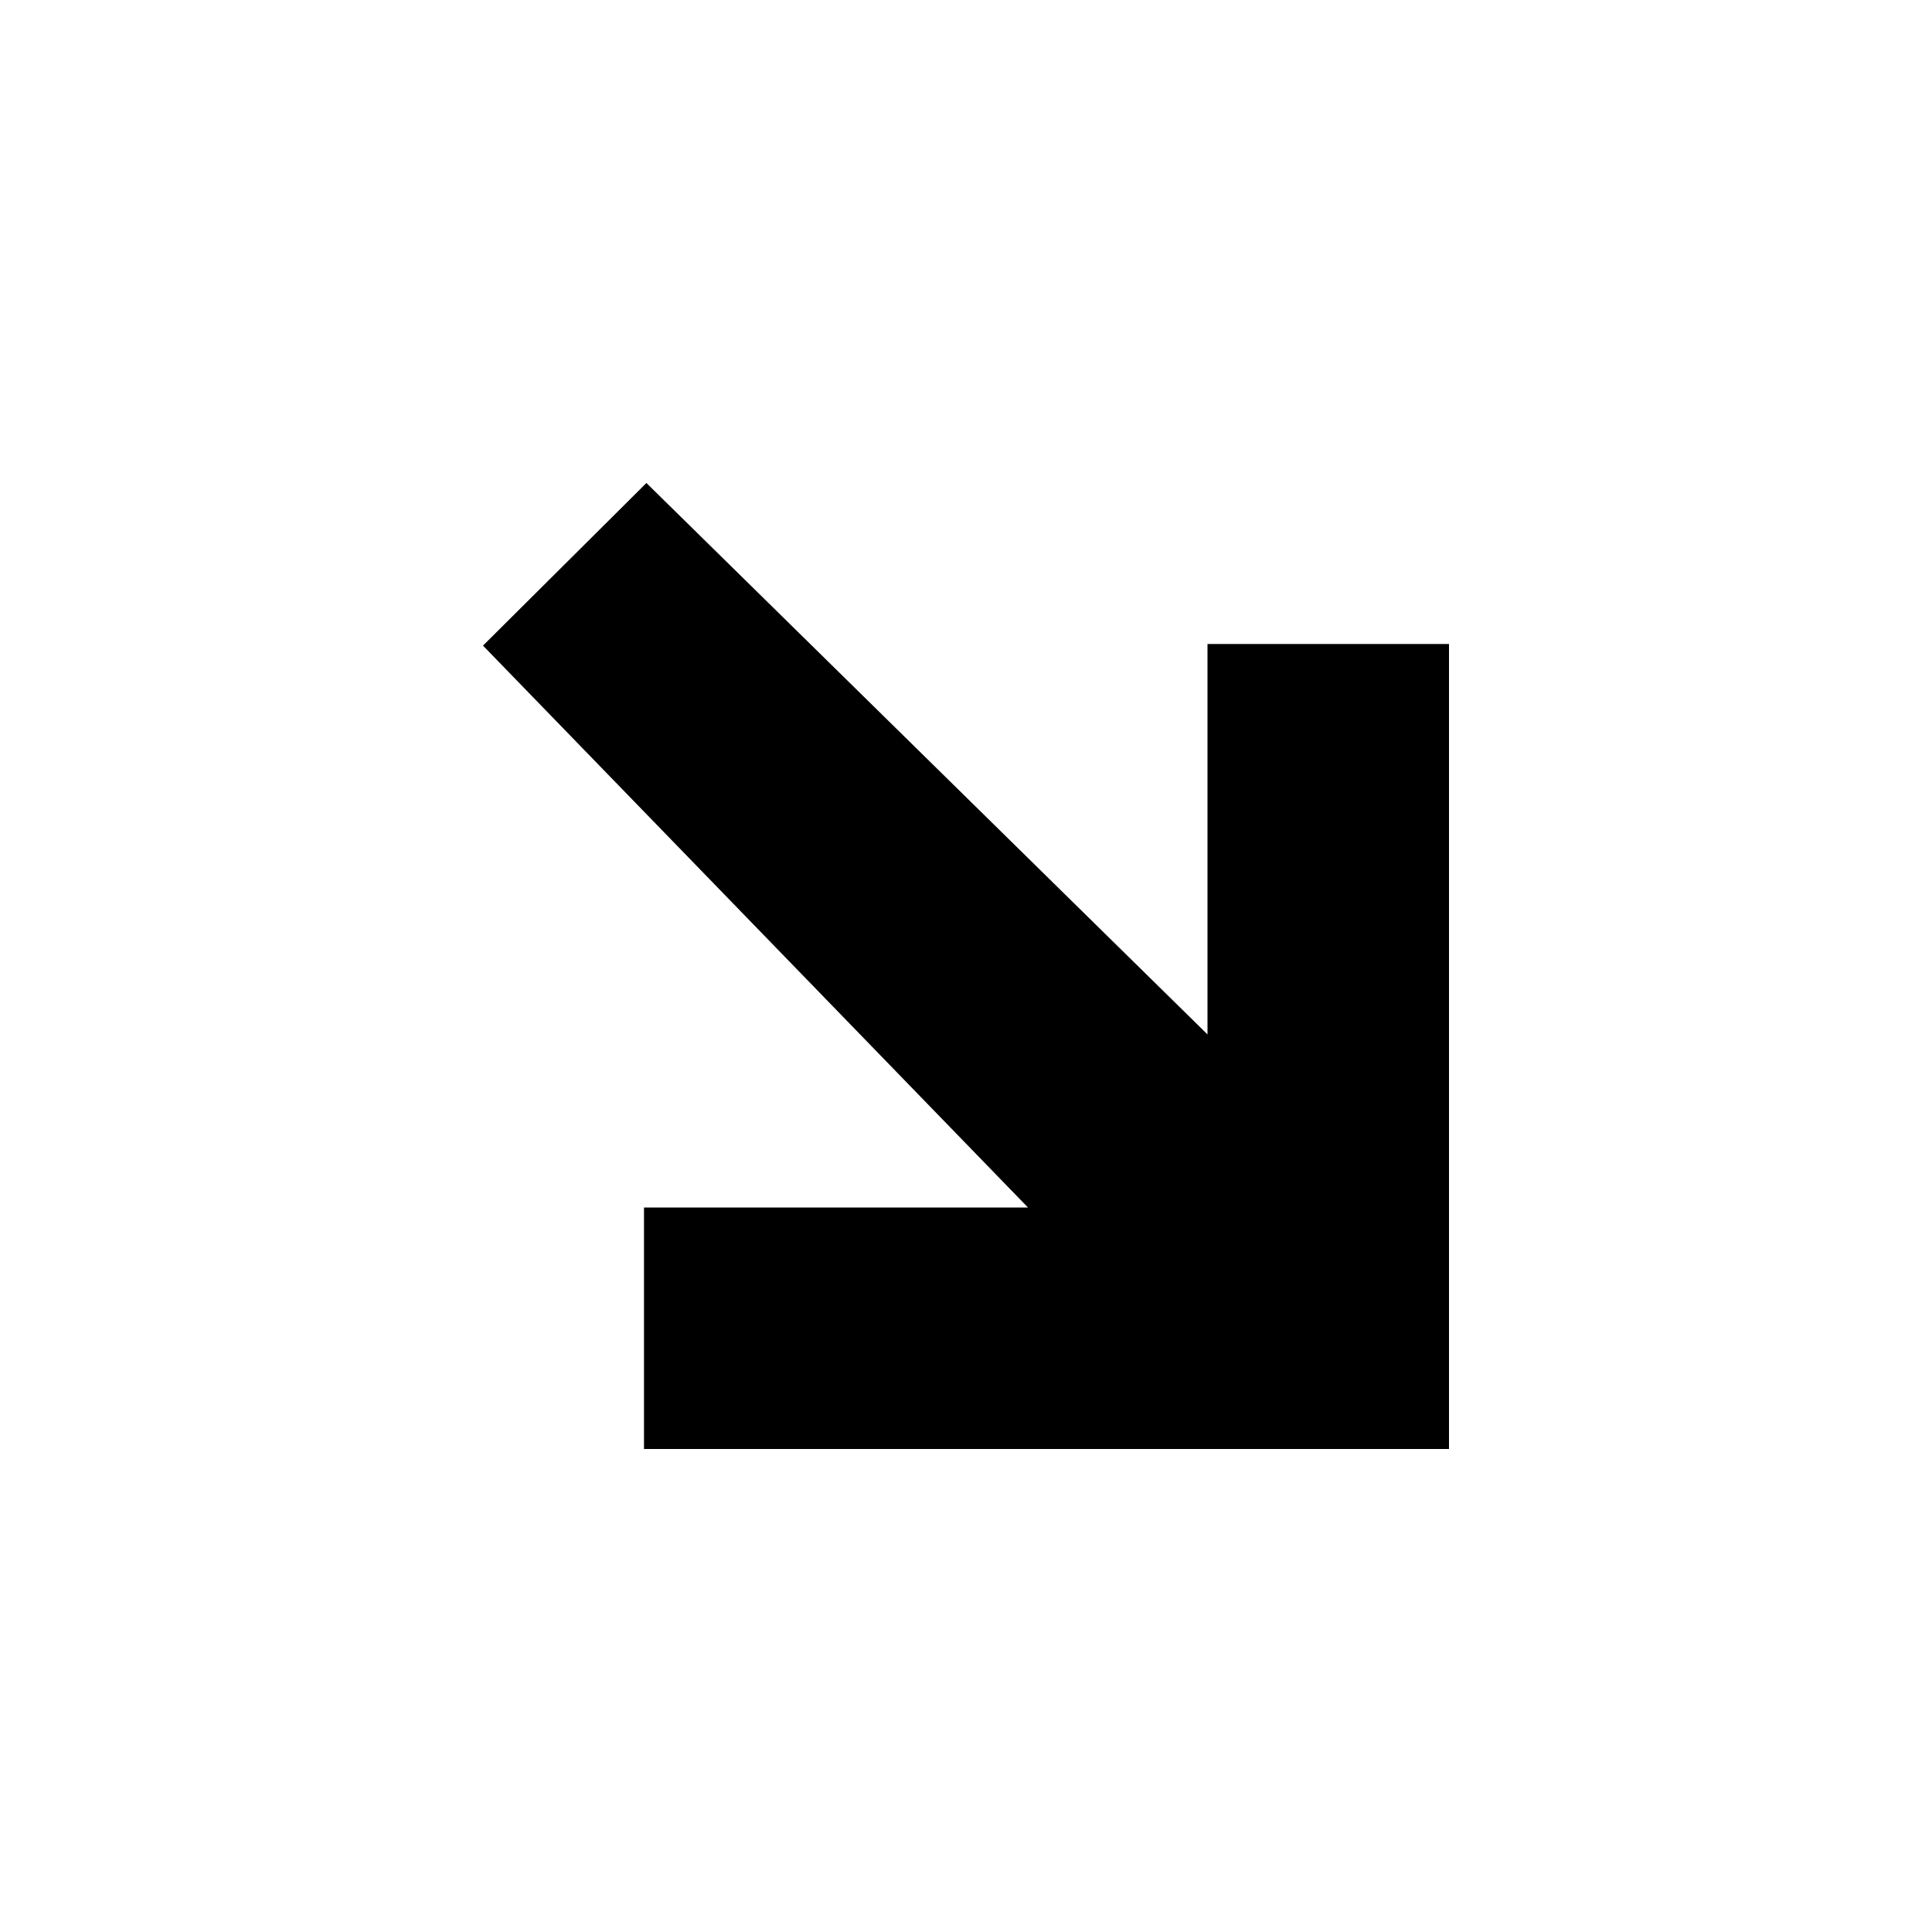
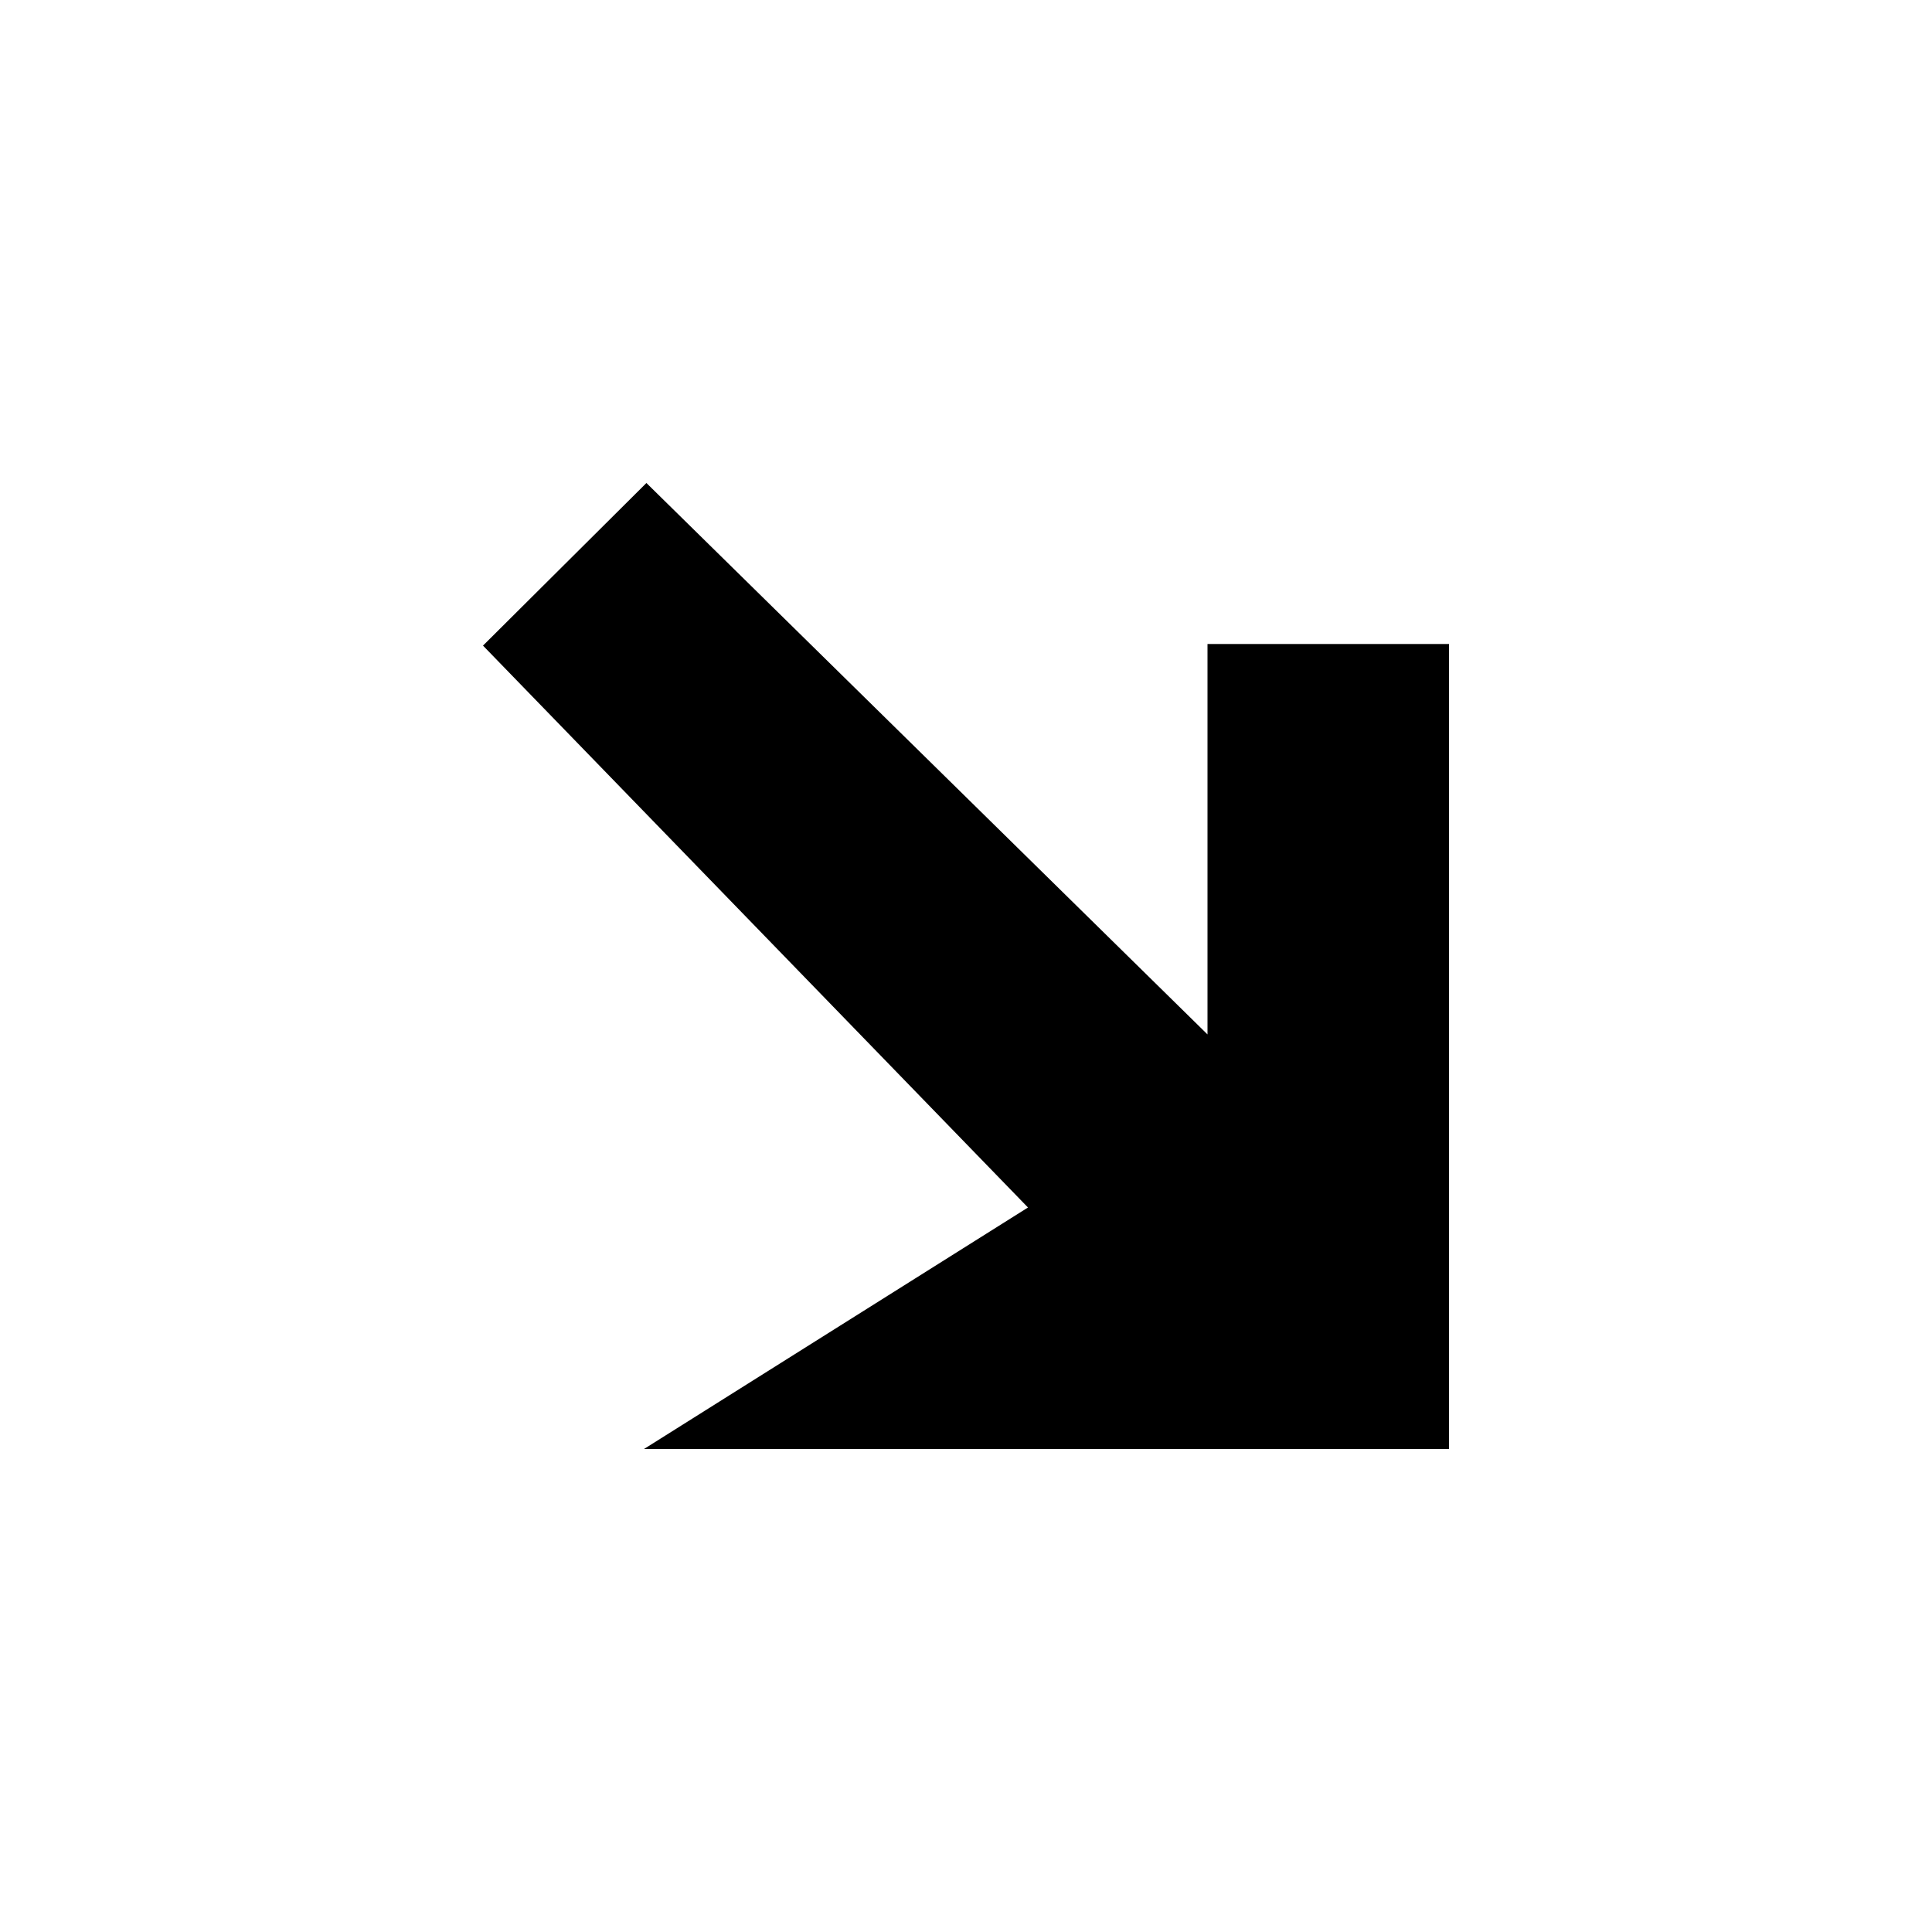
<svg xmlns="http://www.w3.org/2000/svg" width="100%" height="100%" viewBox="0 0 24 24" version="1.1" xml:space="preserve" style="fill-rule:evenodd;clip-rule:evenodd;stroke-linejoin:round;stroke-miterlimit:2;">
-   <rect x="0" y="0" width="24" height="24" style="fill:none;" />
  <g transform="matrix(6.12327e-17,-1,1,6.12327e-17,0,24)">
-     <path d="M16,18L6,18L6,8L9,8L9,12.77L15.98,6L18,8.03L11.15,15L16,15L16,18Z" style="fill-rule:nonzero;" />
+     <path d="M16,18L6,18L6,8L9,12.77L15.98,6L18,8.03L11.15,15L16,15L16,18Z" style="fill-rule:nonzero;" />
  </g>
</svg>